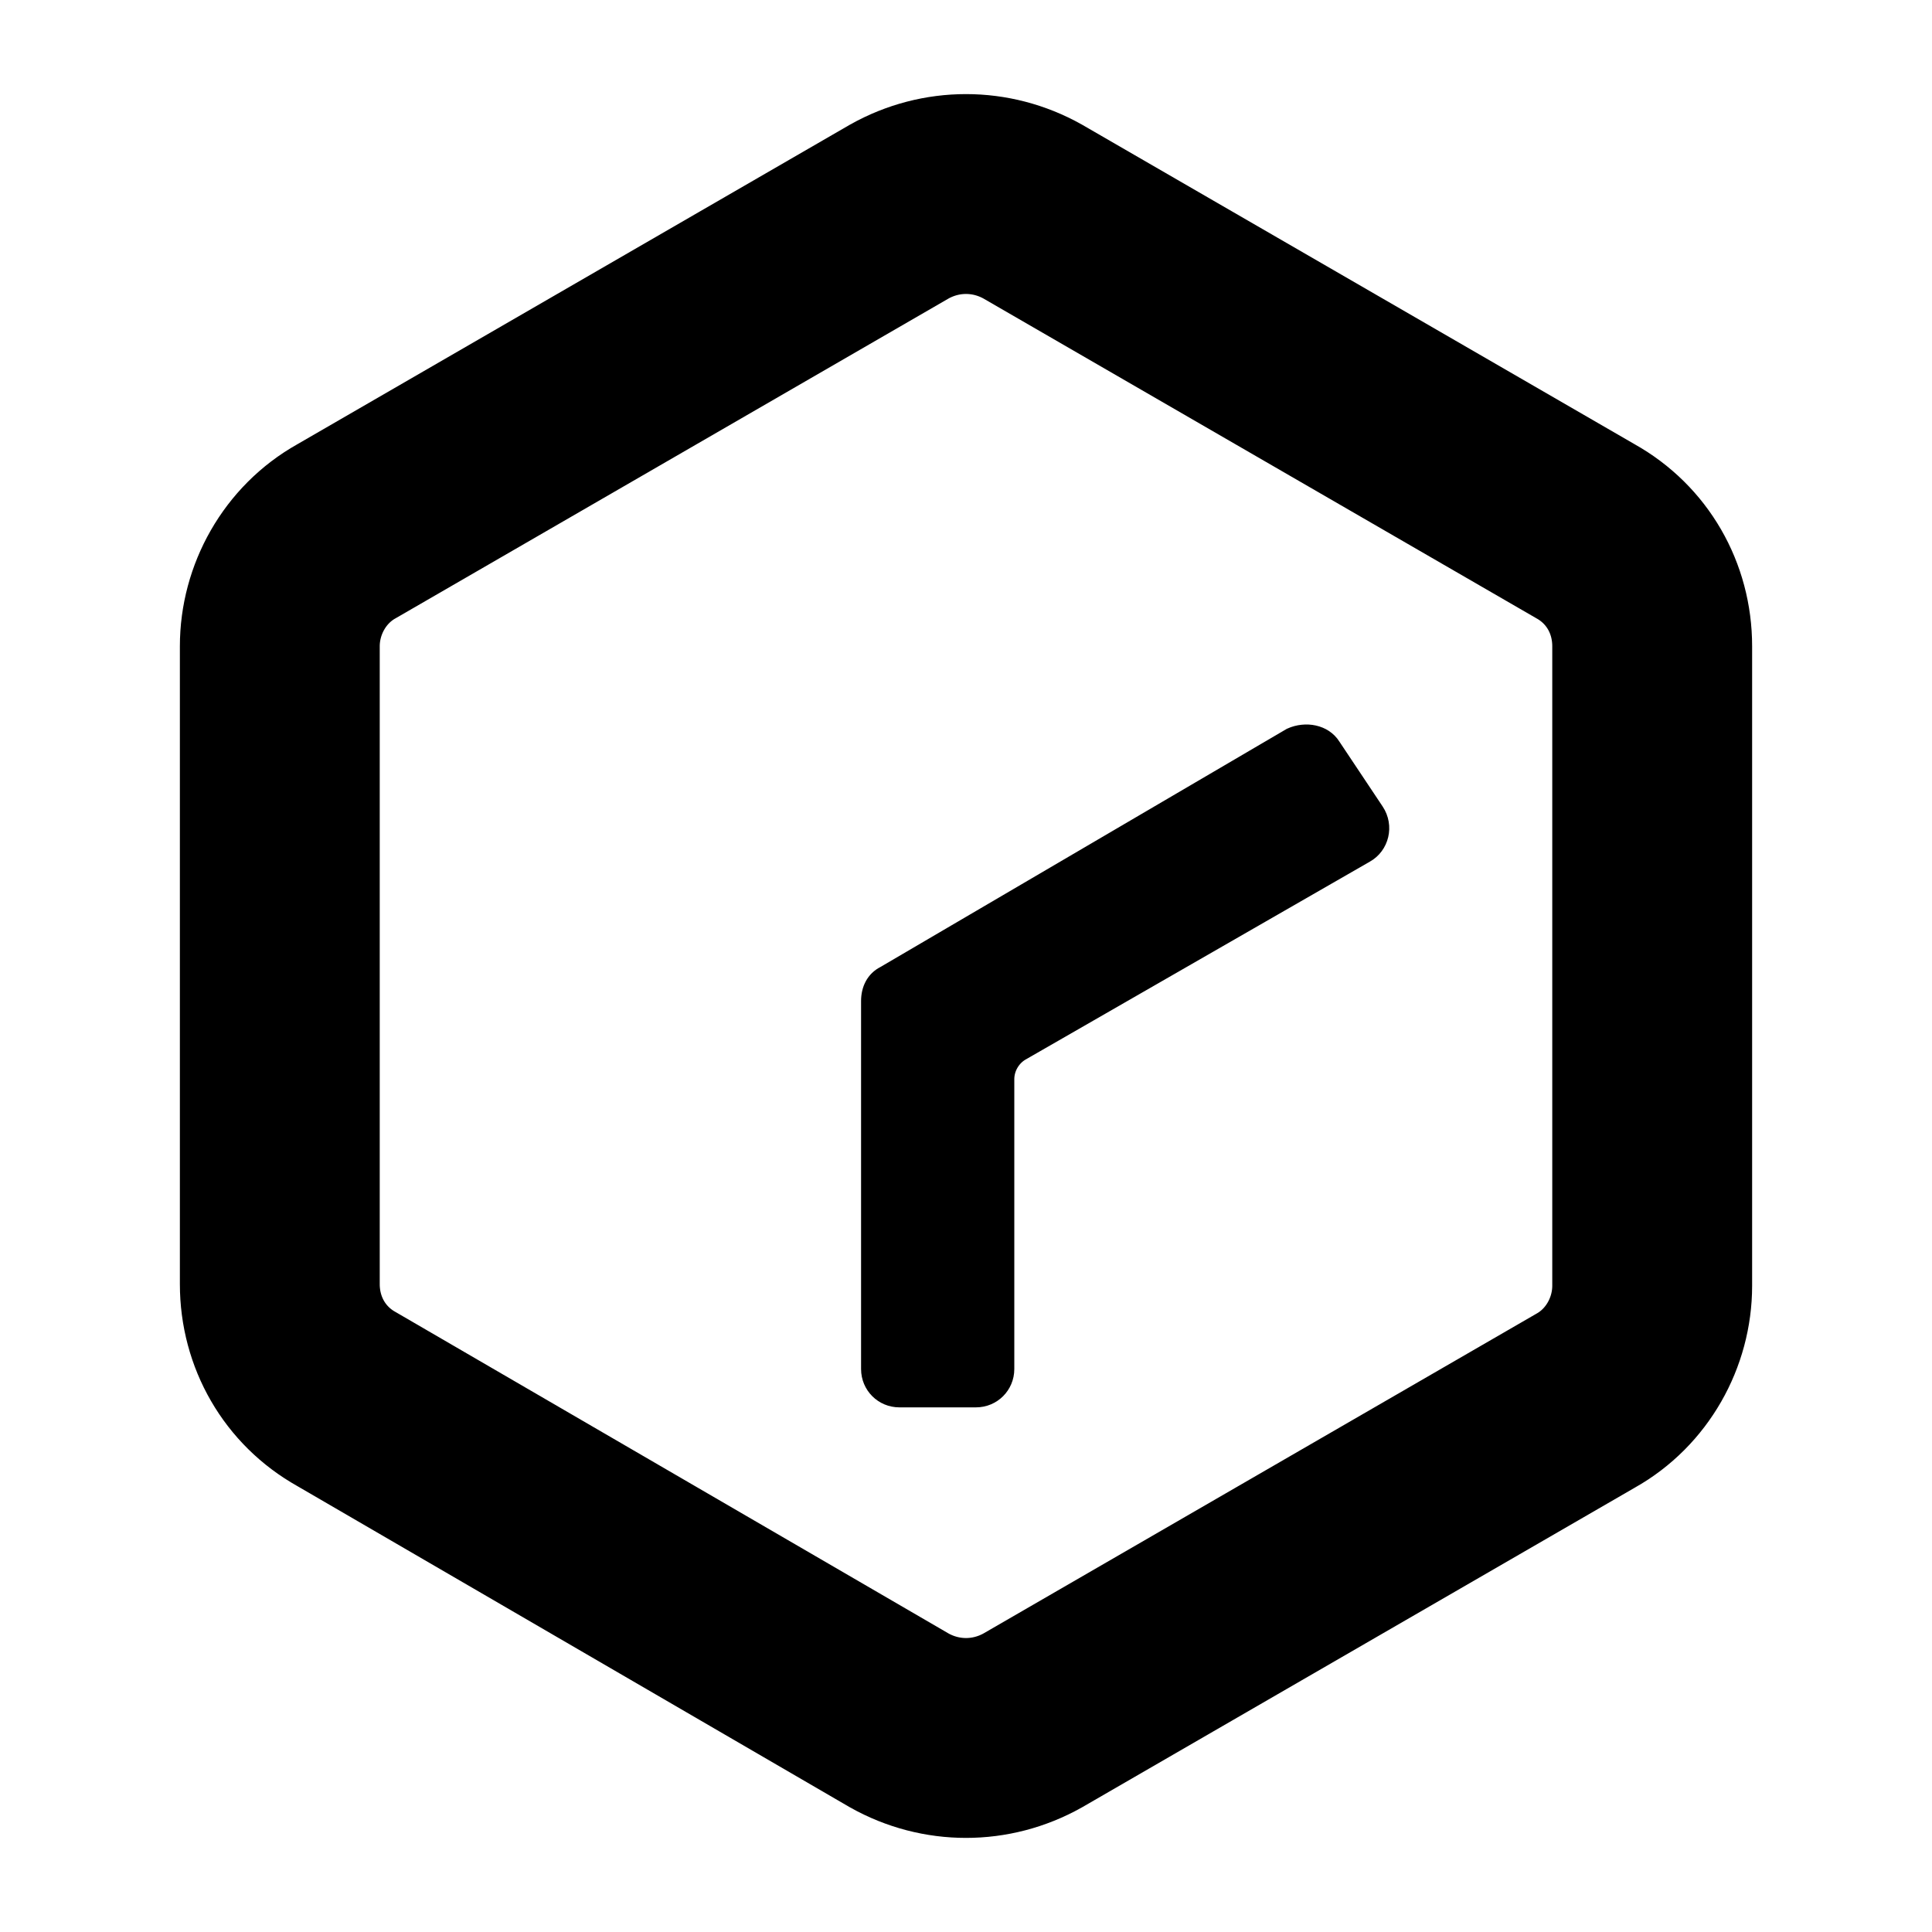
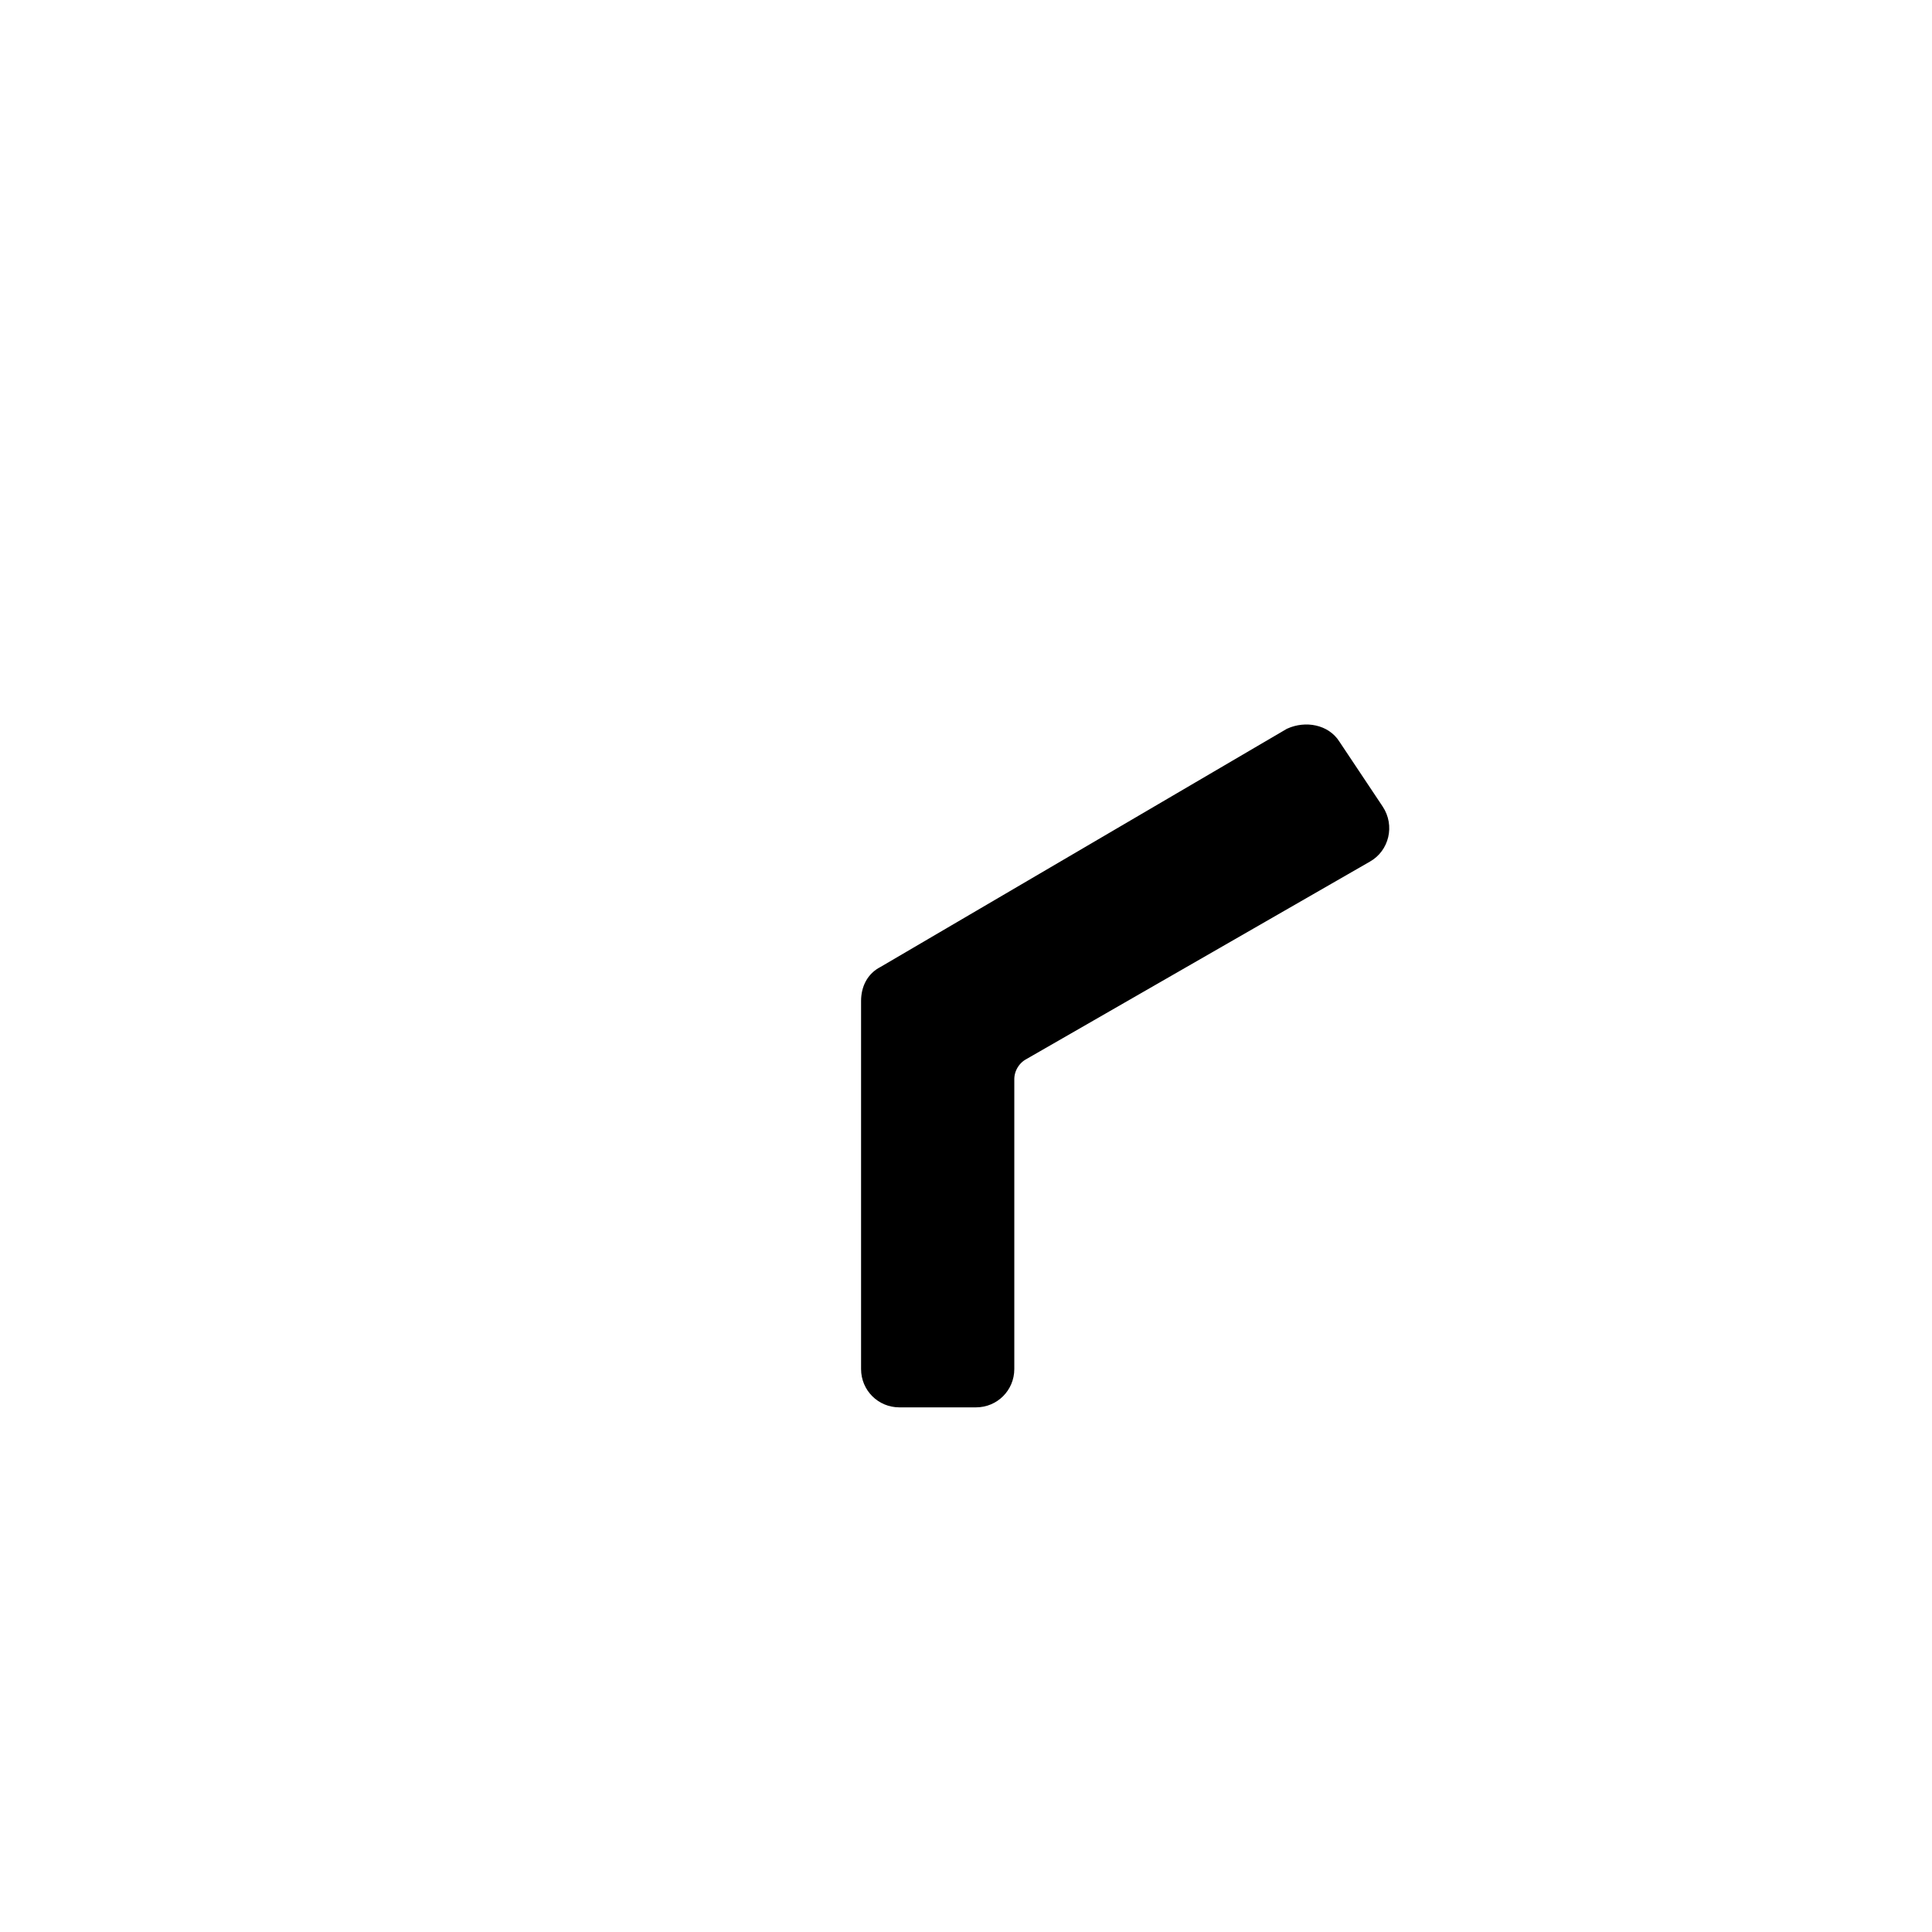
<svg xmlns="http://www.w3.org/2000/svg" version="1.1" id="Calque_1" x="0px" y="0px" viewBox="0 0 116 116" style="enable-background:new 0 0 116 116;" xml:space="preserve">
  <style type="text/css">
	.st0{fill:none;stroke:#000000;stroke-width:12;stroke-miterlimit:10;}
	.st1{stroke:#000000;stroke-miterlimit:10;}
</style>
-   <path class="st0" d="M99.2,77.2V38.8c0-2.9-1.5-5.5-4-6.9L62,12.7c-2.5-1.4-5.5-1.4-8,0L20.8,31.9c-2.5,1.4-4,4.1-4,6.9v38.3  c0,2.9,1.5,5.5,4,6.9L54,103.3c2.5,1.4,5.5,1.4,8,0l33.2-19.2C97.7,82.7,99.2,80,99.2,77.2z" />
  <path class="st1" d="M54,84h4.6c1,0,1.8-0.8,1.8-1.8V64.8c0-0.7,0.4-1.3,0.9-1.6L82,51.3c0.9-0.5,1.2-1.7,0.6-2.6L80,44.8  c-0.5-0.8-1.6-1-2.5-0.6L53.1,58.5c-0.6,0.3-0.9,0.9-0.9,1.6v22.1C52.2,83.2,53,84,54,84z" />
</svg>